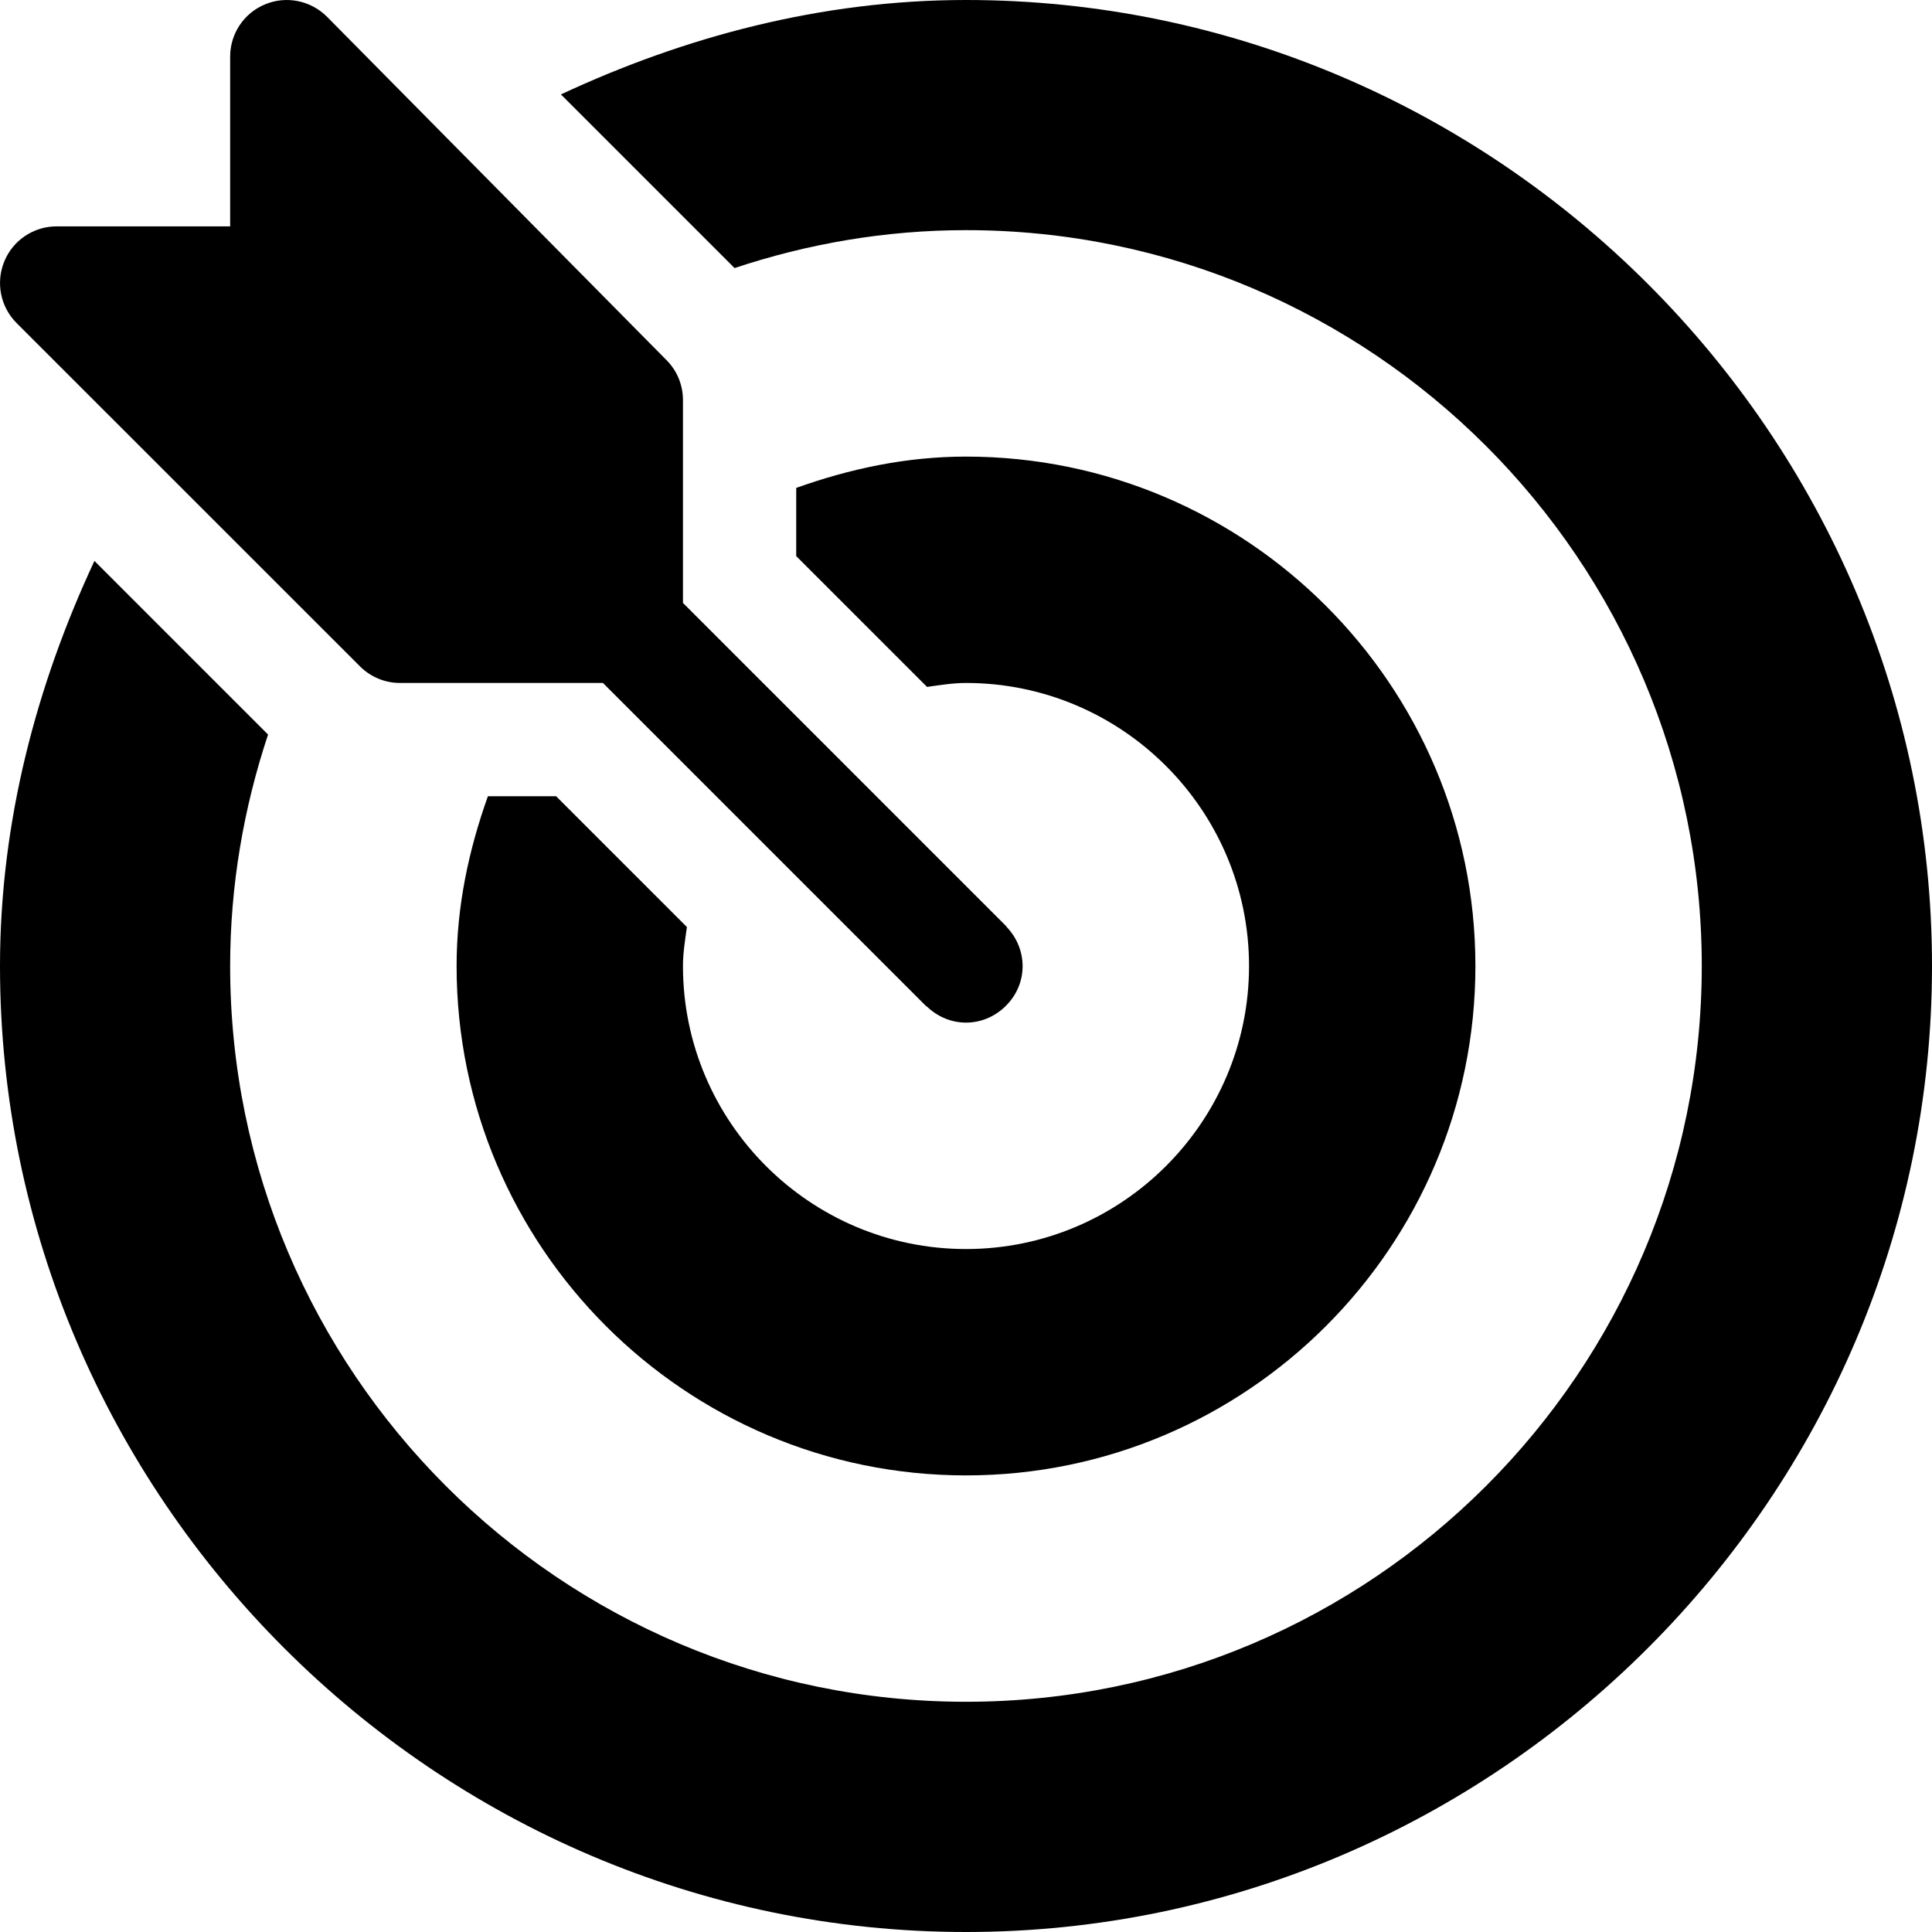
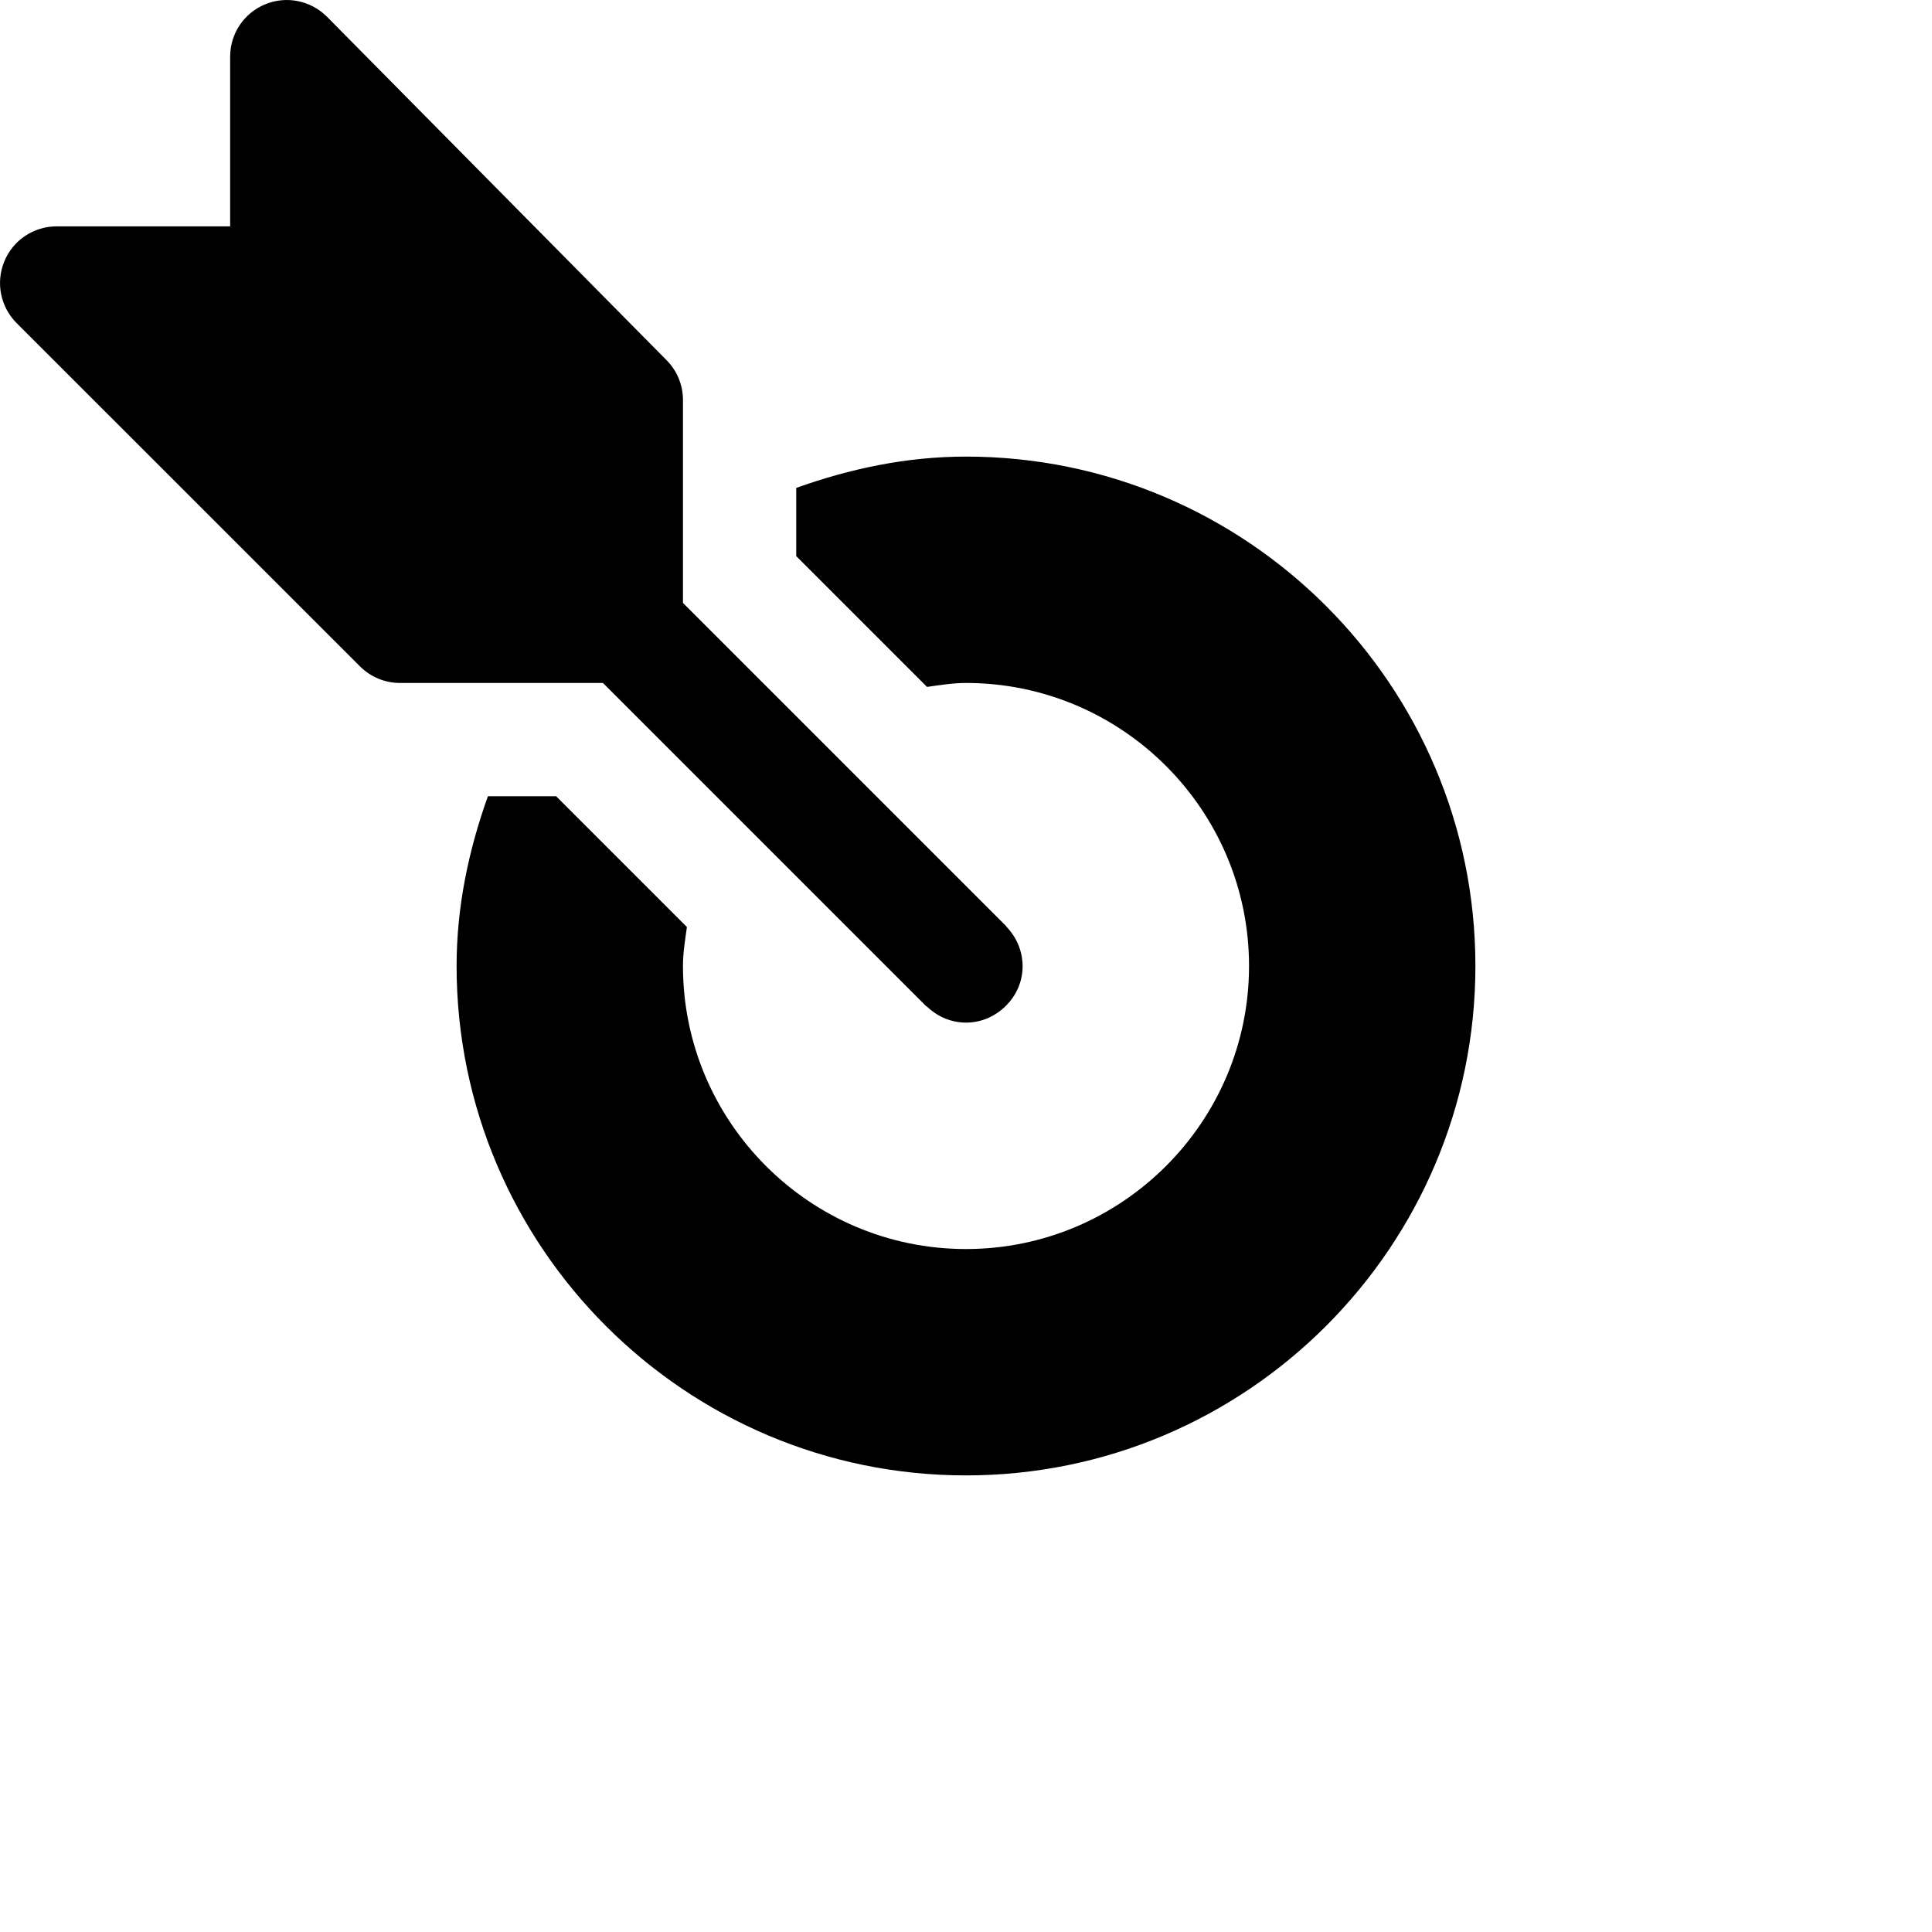
<svg xmlns="http://www.w3.org/2000/svg" width="24" height="24" viewBox="0 0 24 24" fill="none">
  <g clip-path="url(#clip0_8090_39506)">
    <path d="M12.506 11.516C12.502 11.512 12.501 11.507 12.497 11.503L8.484 7.49V4.969C8.484 4.782 8.41 4.603 8.278 4.472L4.06 0.206C3.859 0.006 3.556 -0.056 3.293 0.054C3.03 0.162 2.859 0.419 2.859 0.703V2.812H0.703C0.419 2.812 0.162 2.983 0.054 3.246C-0.055 3.509 0.005 3.812 0.206 4.013L4.472 8.278C4.604 8.41 4.782 8.484 4.969 8.484H7.49L11.503 12.497C11.507 12.501 11.512 12.502 11.517 12.506C11.79 12.767 12.206 12.771 12.484 12.506C12.776 12.227 12.769 11.792 12.506 11.516Z" fill="black" />
-     <path d="M12 0C10.201 0 8.5 0.458 6.968 1.173L9.125 3.33C10.03 3.029 10.995 2.859 12 2.859C17.04 2.859 21.14 6.96 21.14 12C21.14 17.04 17.04 21.14 12 21.14C6.96 21.14 2.859 17.04 2.859 12C2.859 10.995 3.029 10.03 3.33 9.125L1.173 6.968C0.458 8.5 0 10.201 0 12C0 18.591 5.409 24 12 24C18.591 24 24 18.591 24 12C24 5.409 18.591 0 12 0Z" fill="black" />
    <path d="M12 5.672C11.257 5.672 10.554 5.824 9.891 6.061V6.908L11.516 8.533C11.676 8.511 11.834 8.484 12 8.484C13.938 8.484 15.516 10.062 15.516 12C15.516 13.938 13.938 15.516 12 15.516C10.062 15.516 8.484 13.938 8.484 12C8.484 11.834 8.511 11.676 8.533 11.516L6.908 9.891H6.061C5.824 10.554 5.672 11.257 5.672 12C5.672 15.489 8.51 18.328 12 18.328C15.489 18.328 18.328 15.489 18.328 12C18.328 8.51 15.489 5.672 12 5.672Z" fill="black" />
  </g>
  <defs>
    <clipPath id="clip0_8090_39506">
      <rect width="24" height="24" fill="white" />
    </clipPath>
  </defs>
</svg>